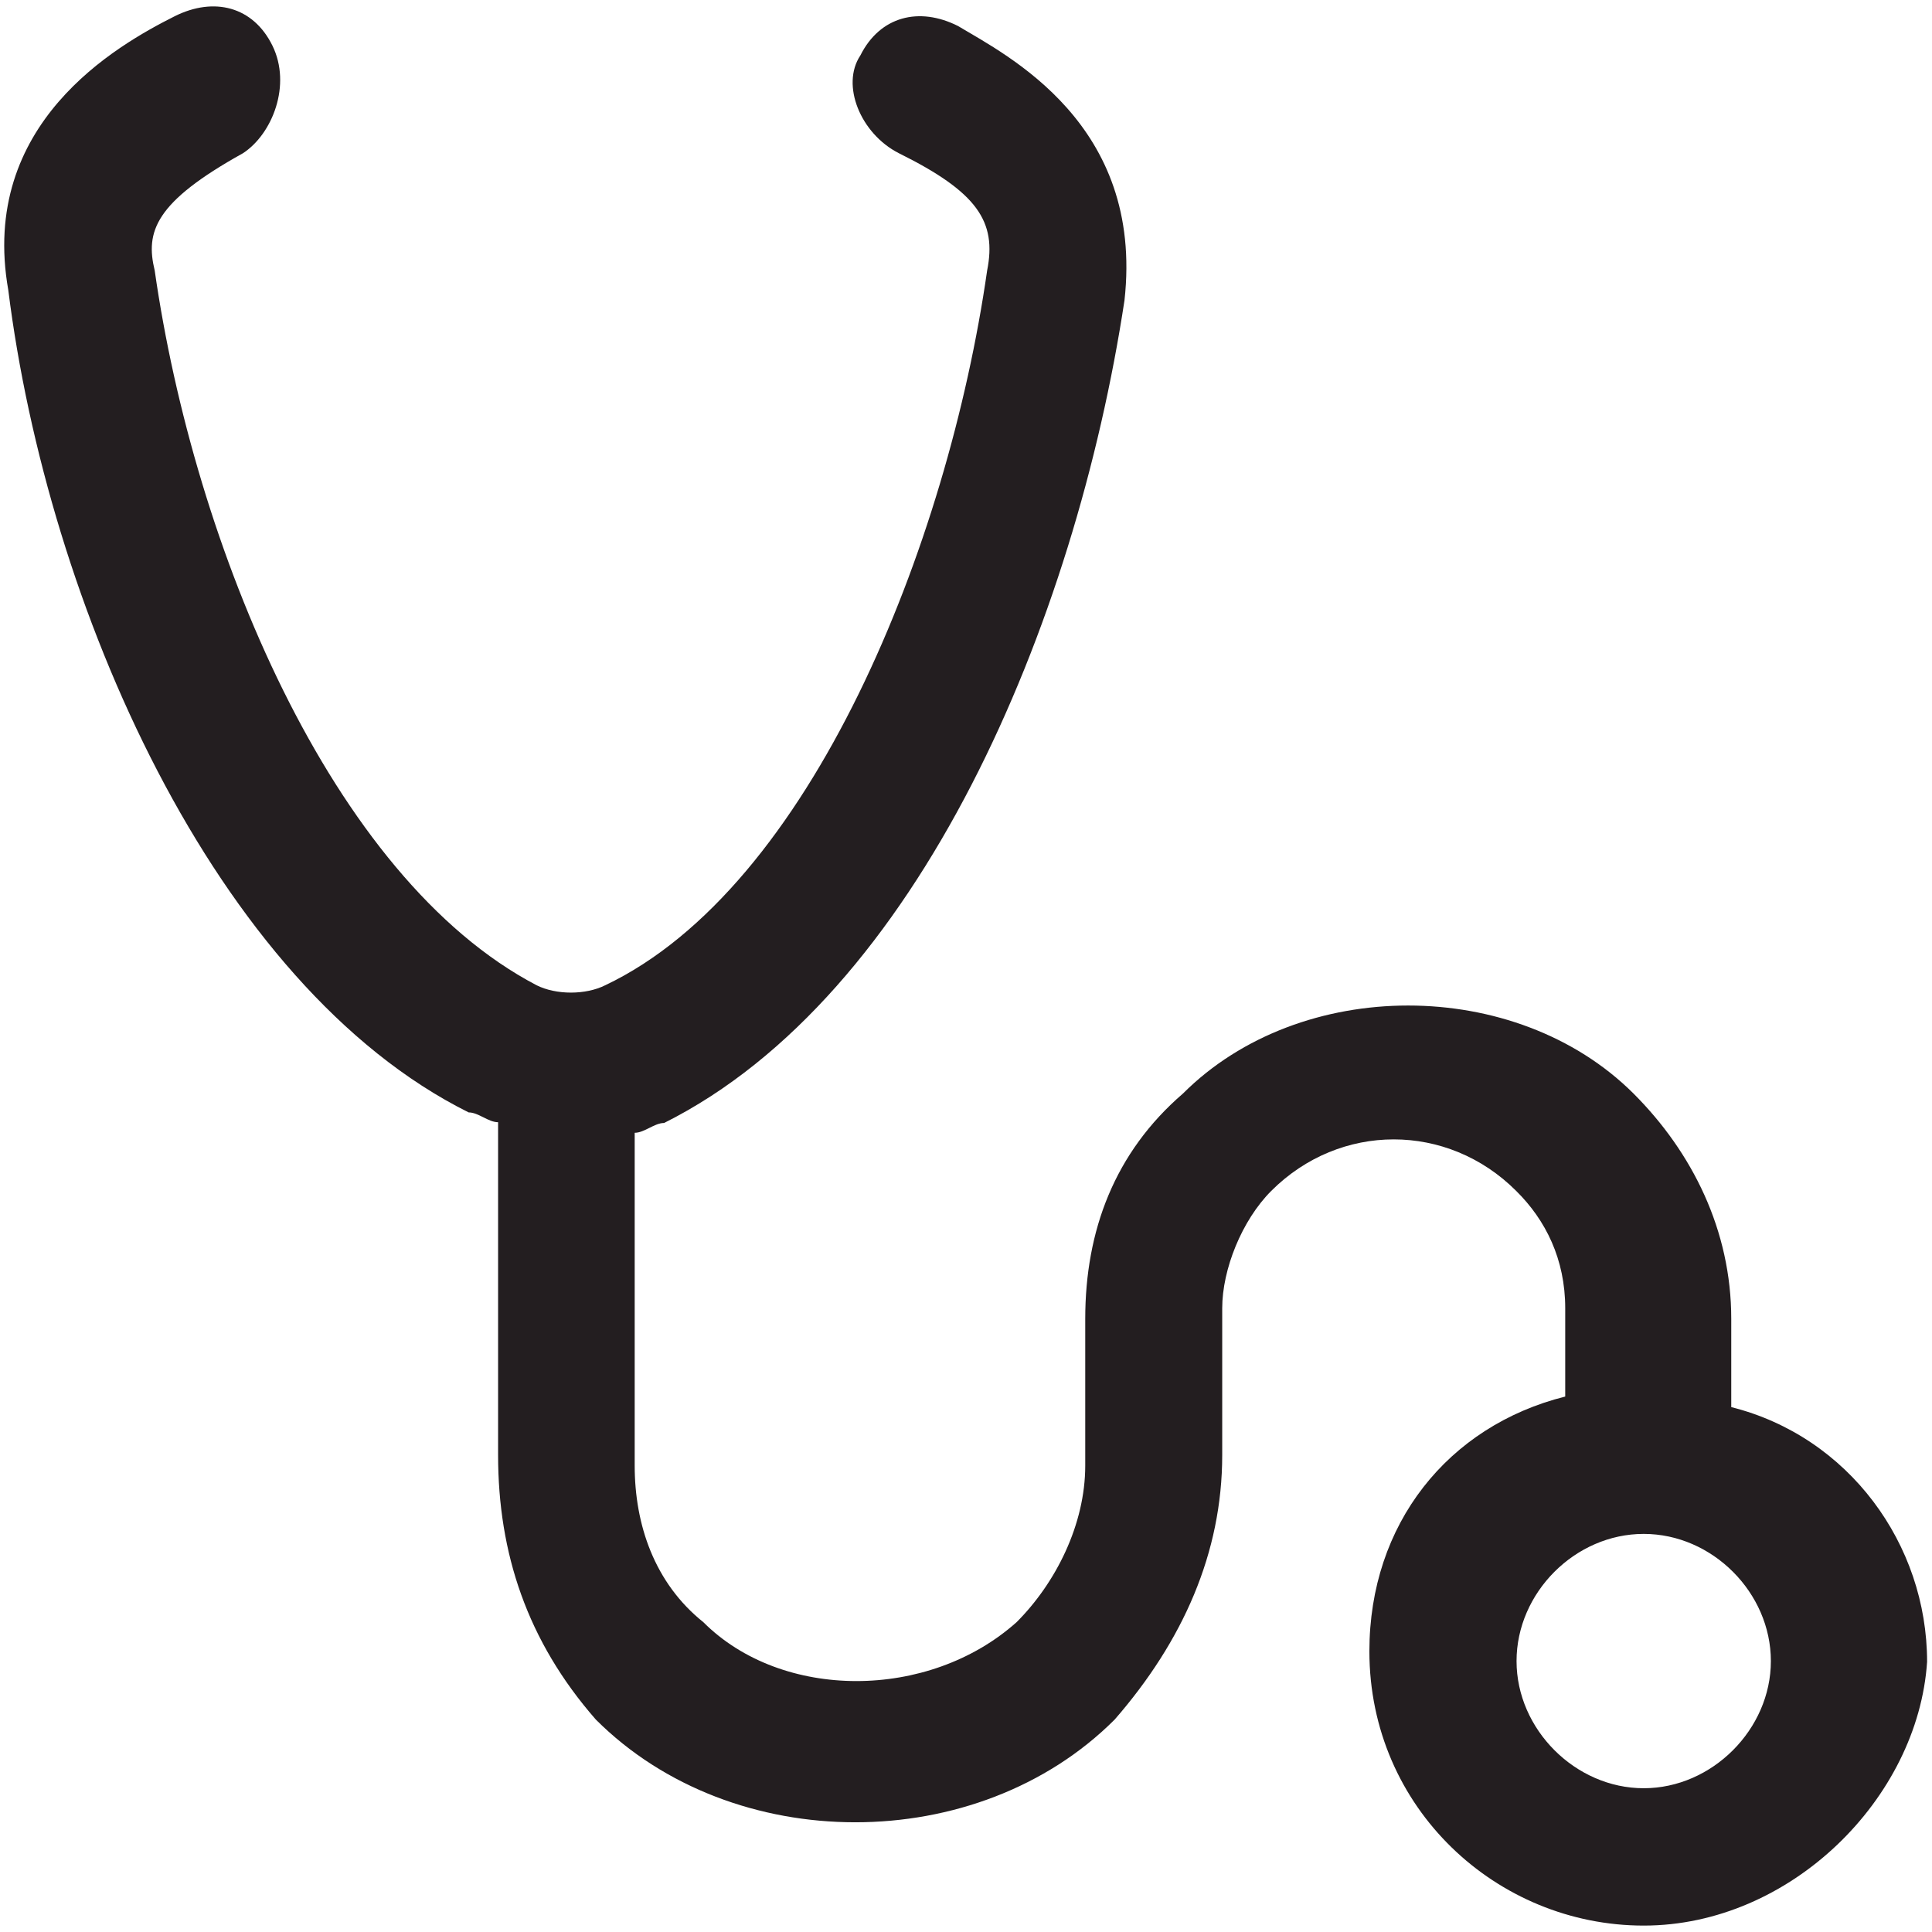
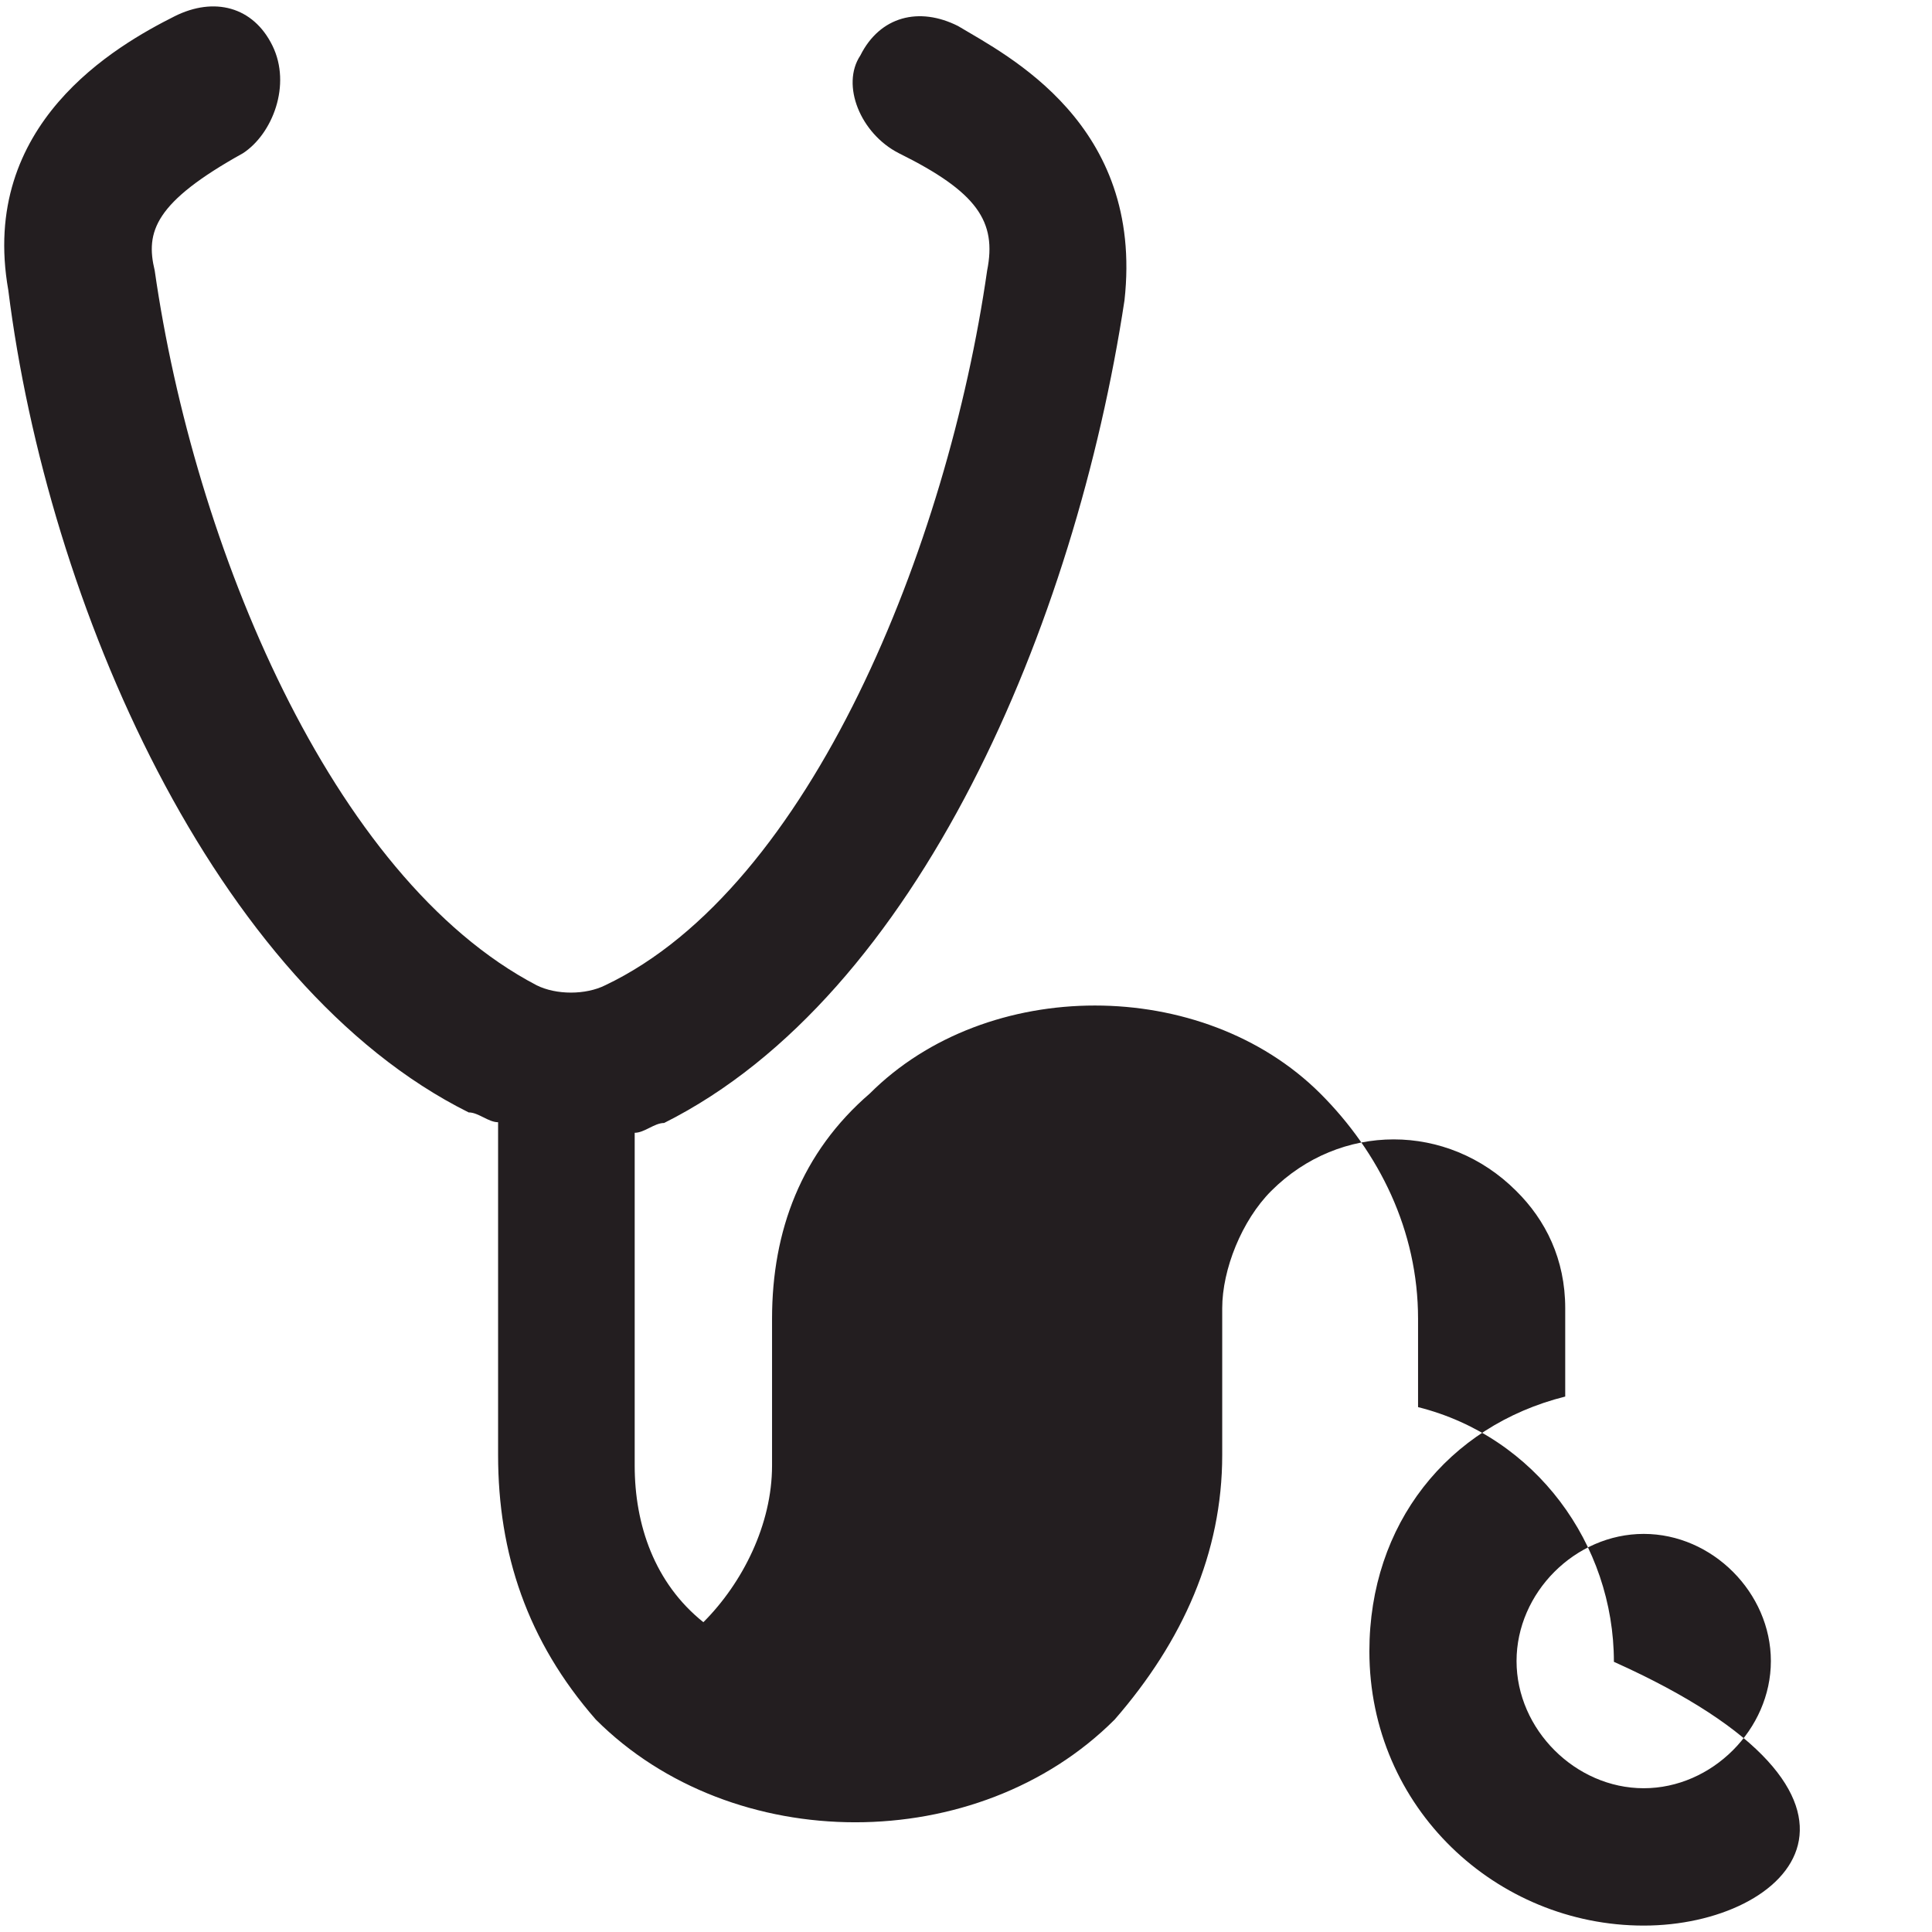
<svg xmlns="http://www.w3.org/2000/svg" version="1.0" id="Capa_1" x="0px" y="0px" viewBox="0 0 512 512" style="enable-background:new 0 0 512 512;" xml:space="preserve">
  <style type="text/css">
	.st0{fill:#231E20;}
</style>
  <g>
-     <path class="st0" d="M435.6,510.3c-38.9,0-72.7-31.1-72.7-72.7c0-33.7,20.8-59.7,51.9-67.5v-23.4c0-13-5.2-23.4-13-31.1   c-18.2-18.2-46.7-18.2-64.9,0c-7.8,7.8-13,20.8-13,31.1v38.9c0,25.9-10.4,49.3-28.5,70.1c-36.3,36.3-101.2,36.3-137.5,0   c-18.2-20.8-25.9-44.1-25.9-70.1v-88.2c-2.6,0-5.2-2.6-7.8-2.6C56.7,261.2,12.6,160,2.2,76.9C-5.6,32.8,30.8,12.1,46.3,4.3   c10.4-5.2,20.8-2.6,25.9,7.8s0,23.4-7.8,28.5c-23.4,13-25.9,20.8-23.4,31.1c10.4,72.7,46.7,160.9,101.2,189.4   c5.2,2.6,13,2.6,18.2,0c54.5-25.9,90.8-116.8,101.2-189.4c2.6-13-2.6-20.8-23.4-31.1C228,35.4,222.8,22.5,228,14.7   c5.2-10.4,15.6-13,25.9-7.8c13,7.8,49.3,25.9,44.1,72.7c-13,85.6-54.5,184.2-122,218c-2.6,0-5.2,2.6-7.8,2.6v88.2   c0,15.6,5.2,31.1,18.2,41.5c20.8,20.8,59.7,20.8,83,0c10.4-10.4,18.2-25.9,18.2-41.5v-38.9c0-23.4,7.8-44.1,25.9-59.7   c31.1-31.1,88.2-31.1,119.4,0c15.6,15.6,25.9,36.3,25.9,59.7v23.4c31.1,7.8,51.9,36.3,51.9,67.5   C508.3,476.6,474.5,510.3,435.6,510.3z M435.6,406.5c-18.2,0-33.7,15.6-33.7,33.7s15.6,33.7,33.7,33.7s33.7-15.6,33.7-33.7   S453.8,406.5,435.6,406.5z" />
+     <path class="st0" d="M435.6,510.3c-38.9,0-72.7-31.1-72.7-72.7c0-33.7,20.8-59.7,51.9-67.5v-23.4c0-13-5.2-23.4-13-31.1   c-18.2-18.2-46.7-18.2-64.9,0c-7.8,7.8-13,20.8-13,31.1v38.9c0,25.9-10.4,49.3-28.5,70.1c-36.3,36.3-101.2,36.3-137.5,0   c-18.2-20.8-25.9-44.1-25.9-70.1v-88.2c-2.6,0-5.2-2.6-7.8-2.6C56.7,261.2,12.6,160,2.2,76.9C-5.6,32.8,30.8,12.1,46.3,4.3   c10.4-5.2,20.8-2.6,25.9,7.8s0,23.4-7.8,28.5c-23.4,13-25.9,20.8-23.4,31.1c10.4,72.7,46.7,160.9,101.2,189.4   c5.2,2.6,13,2.6,18.2,0c54.5-25.9,90.8-116.8,101.2-189.4c2.6-13-2.6-20.8-23.4-31.1C228,35.4,222.8,22.5,228,14.7   c5.2-10.4,15.6-13,25.9-7.8c13,7.8,49.3,25.9,44.1,72.7c-13,85.6-54.5,184.2-122,218c-2.6,0-5.2,2.6-7.8,2.6v88.2   c0,15.6,5.2,31.1,18.2,41.5c10.4-10.4,18.2-25.9,18.2-41.5v-38.9c0-23.4,7.8-44.1,25.9-59.7   c31.1-31.1,88.2-31.1,119.4,0c15.6,15.6,25.9,36.3,25.9,59.7v23.4c31.1,7.8,51.9,36.3,51.9,67.5   C508.3,476.6,474.5,510.3,435.6,510.3z M435.6,406.5c-18.2,0-33.7,15.6-33.7,33.7s15.6,33.7,33.7,33.7s33.7-15.6,33.7-33.7   S453.8,406.5,435.6,406.5z" />
  </g>
</svg>